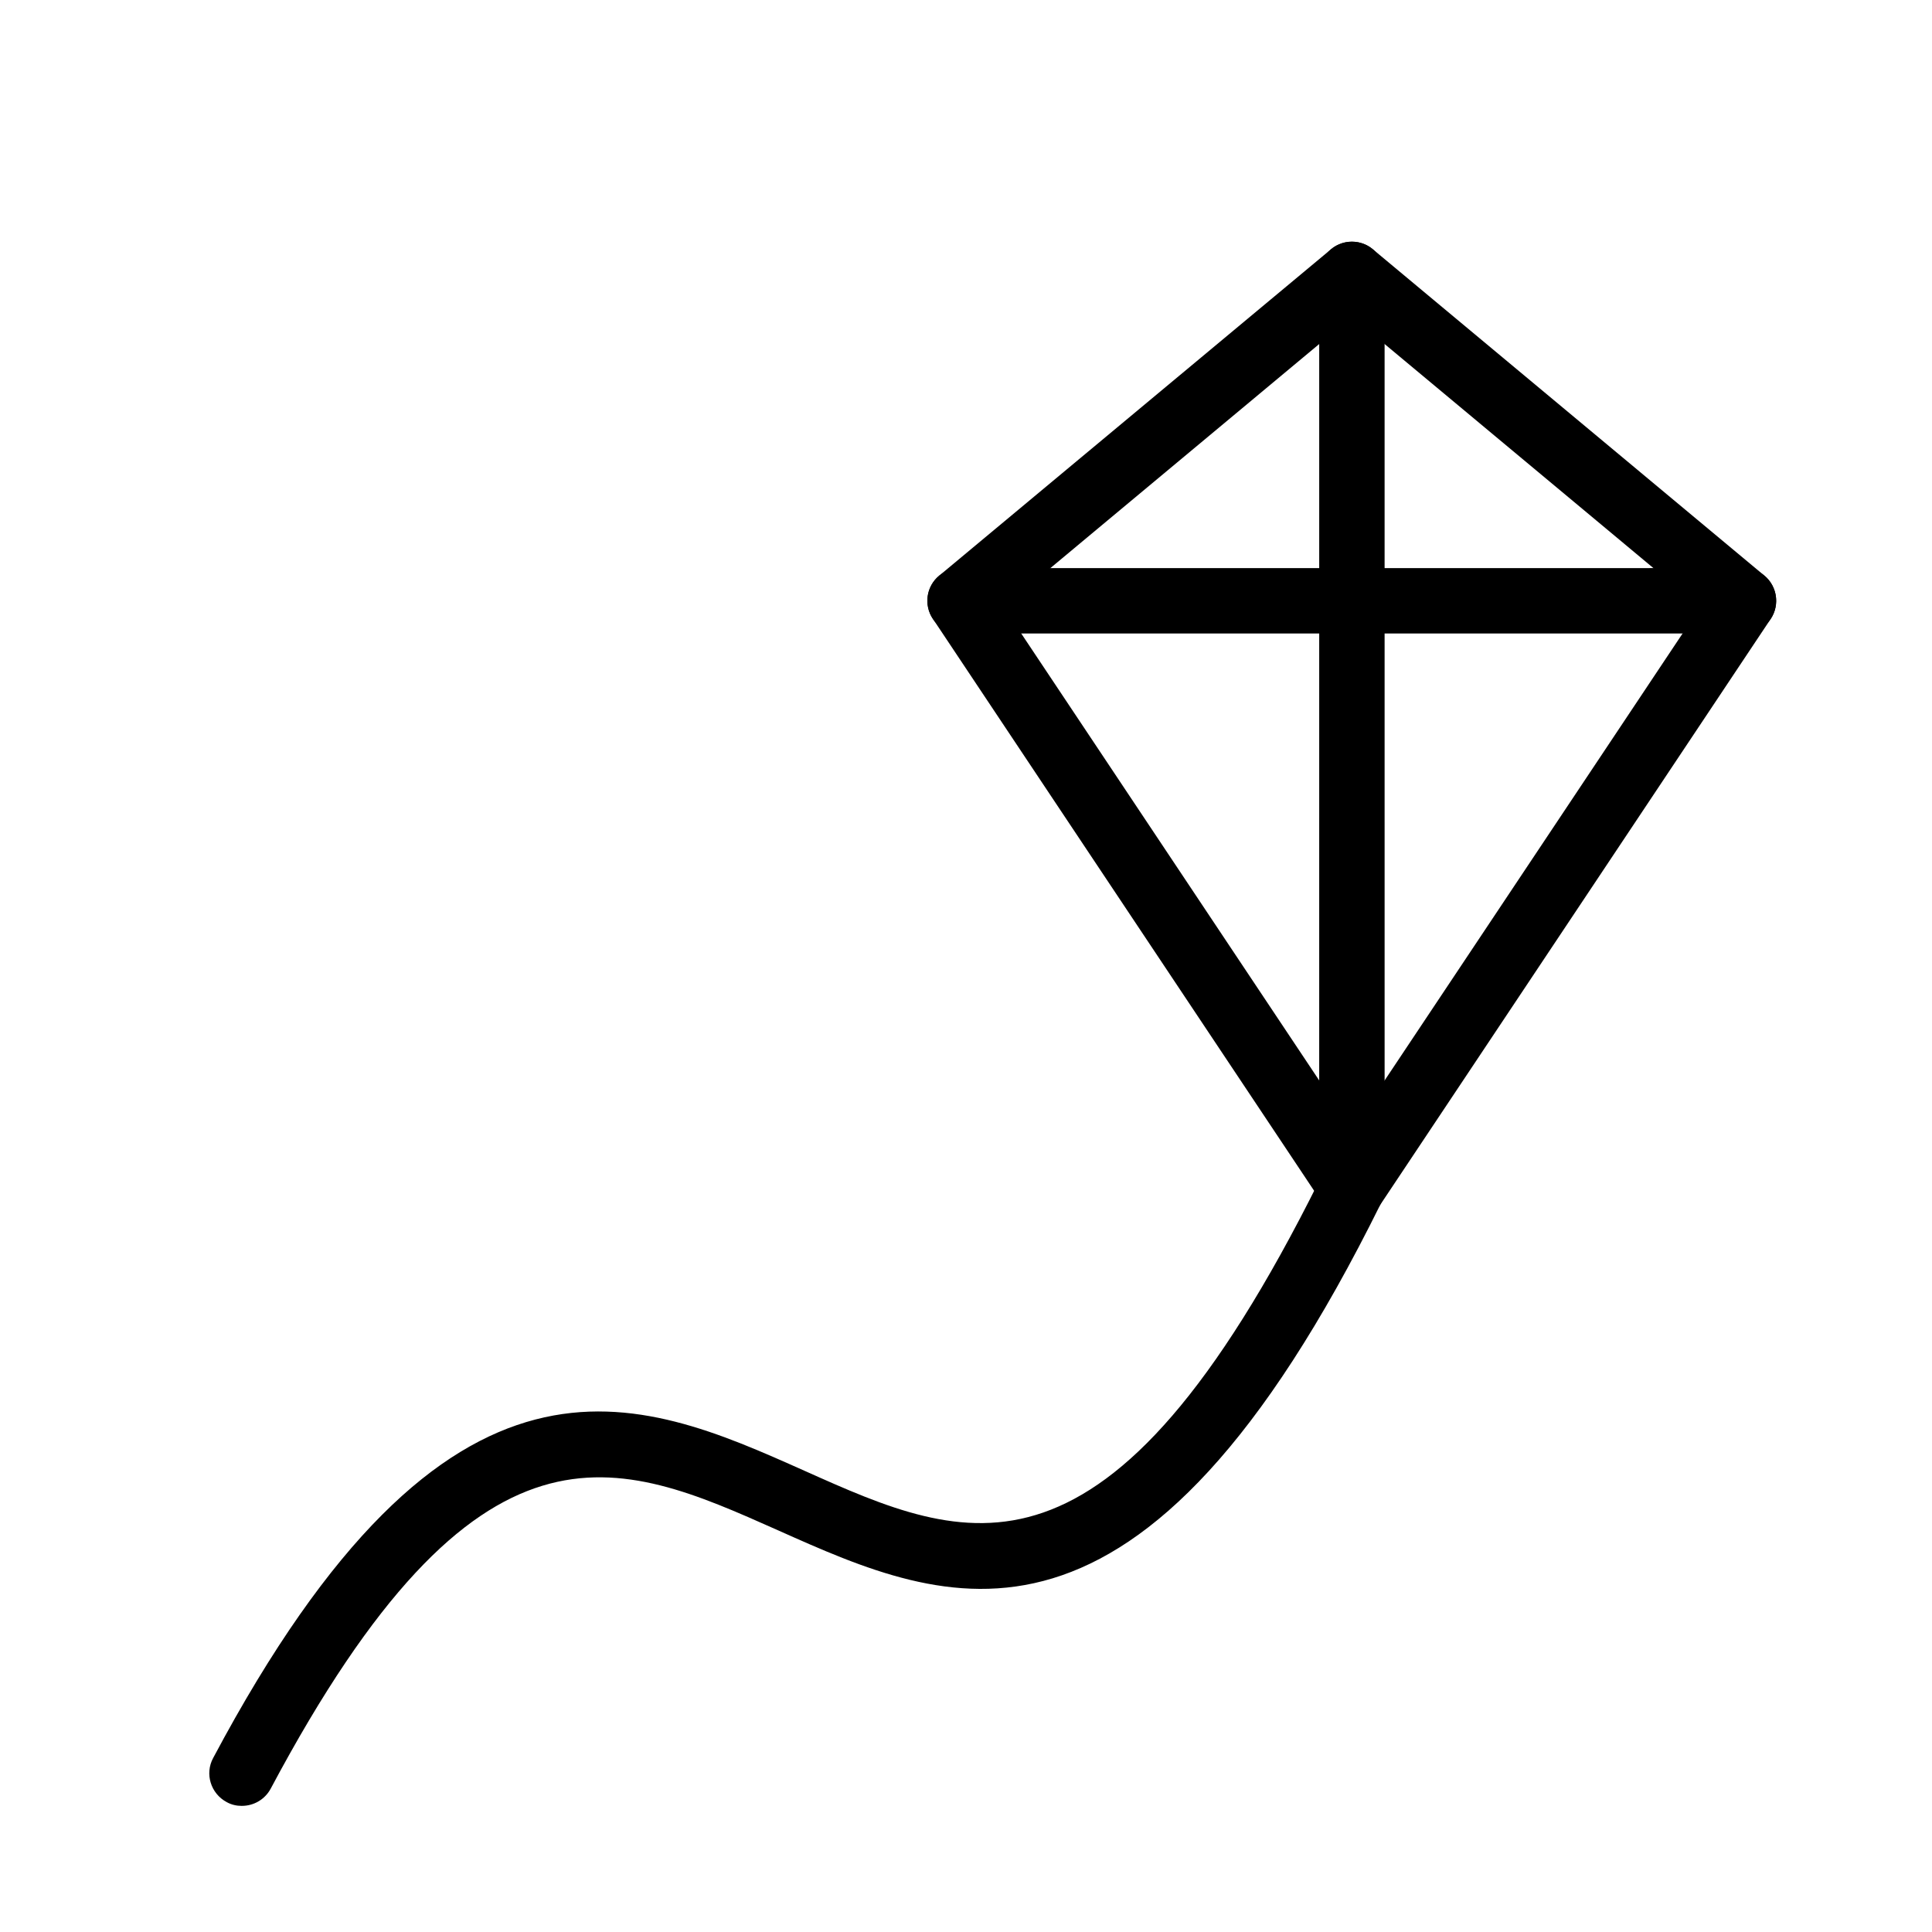
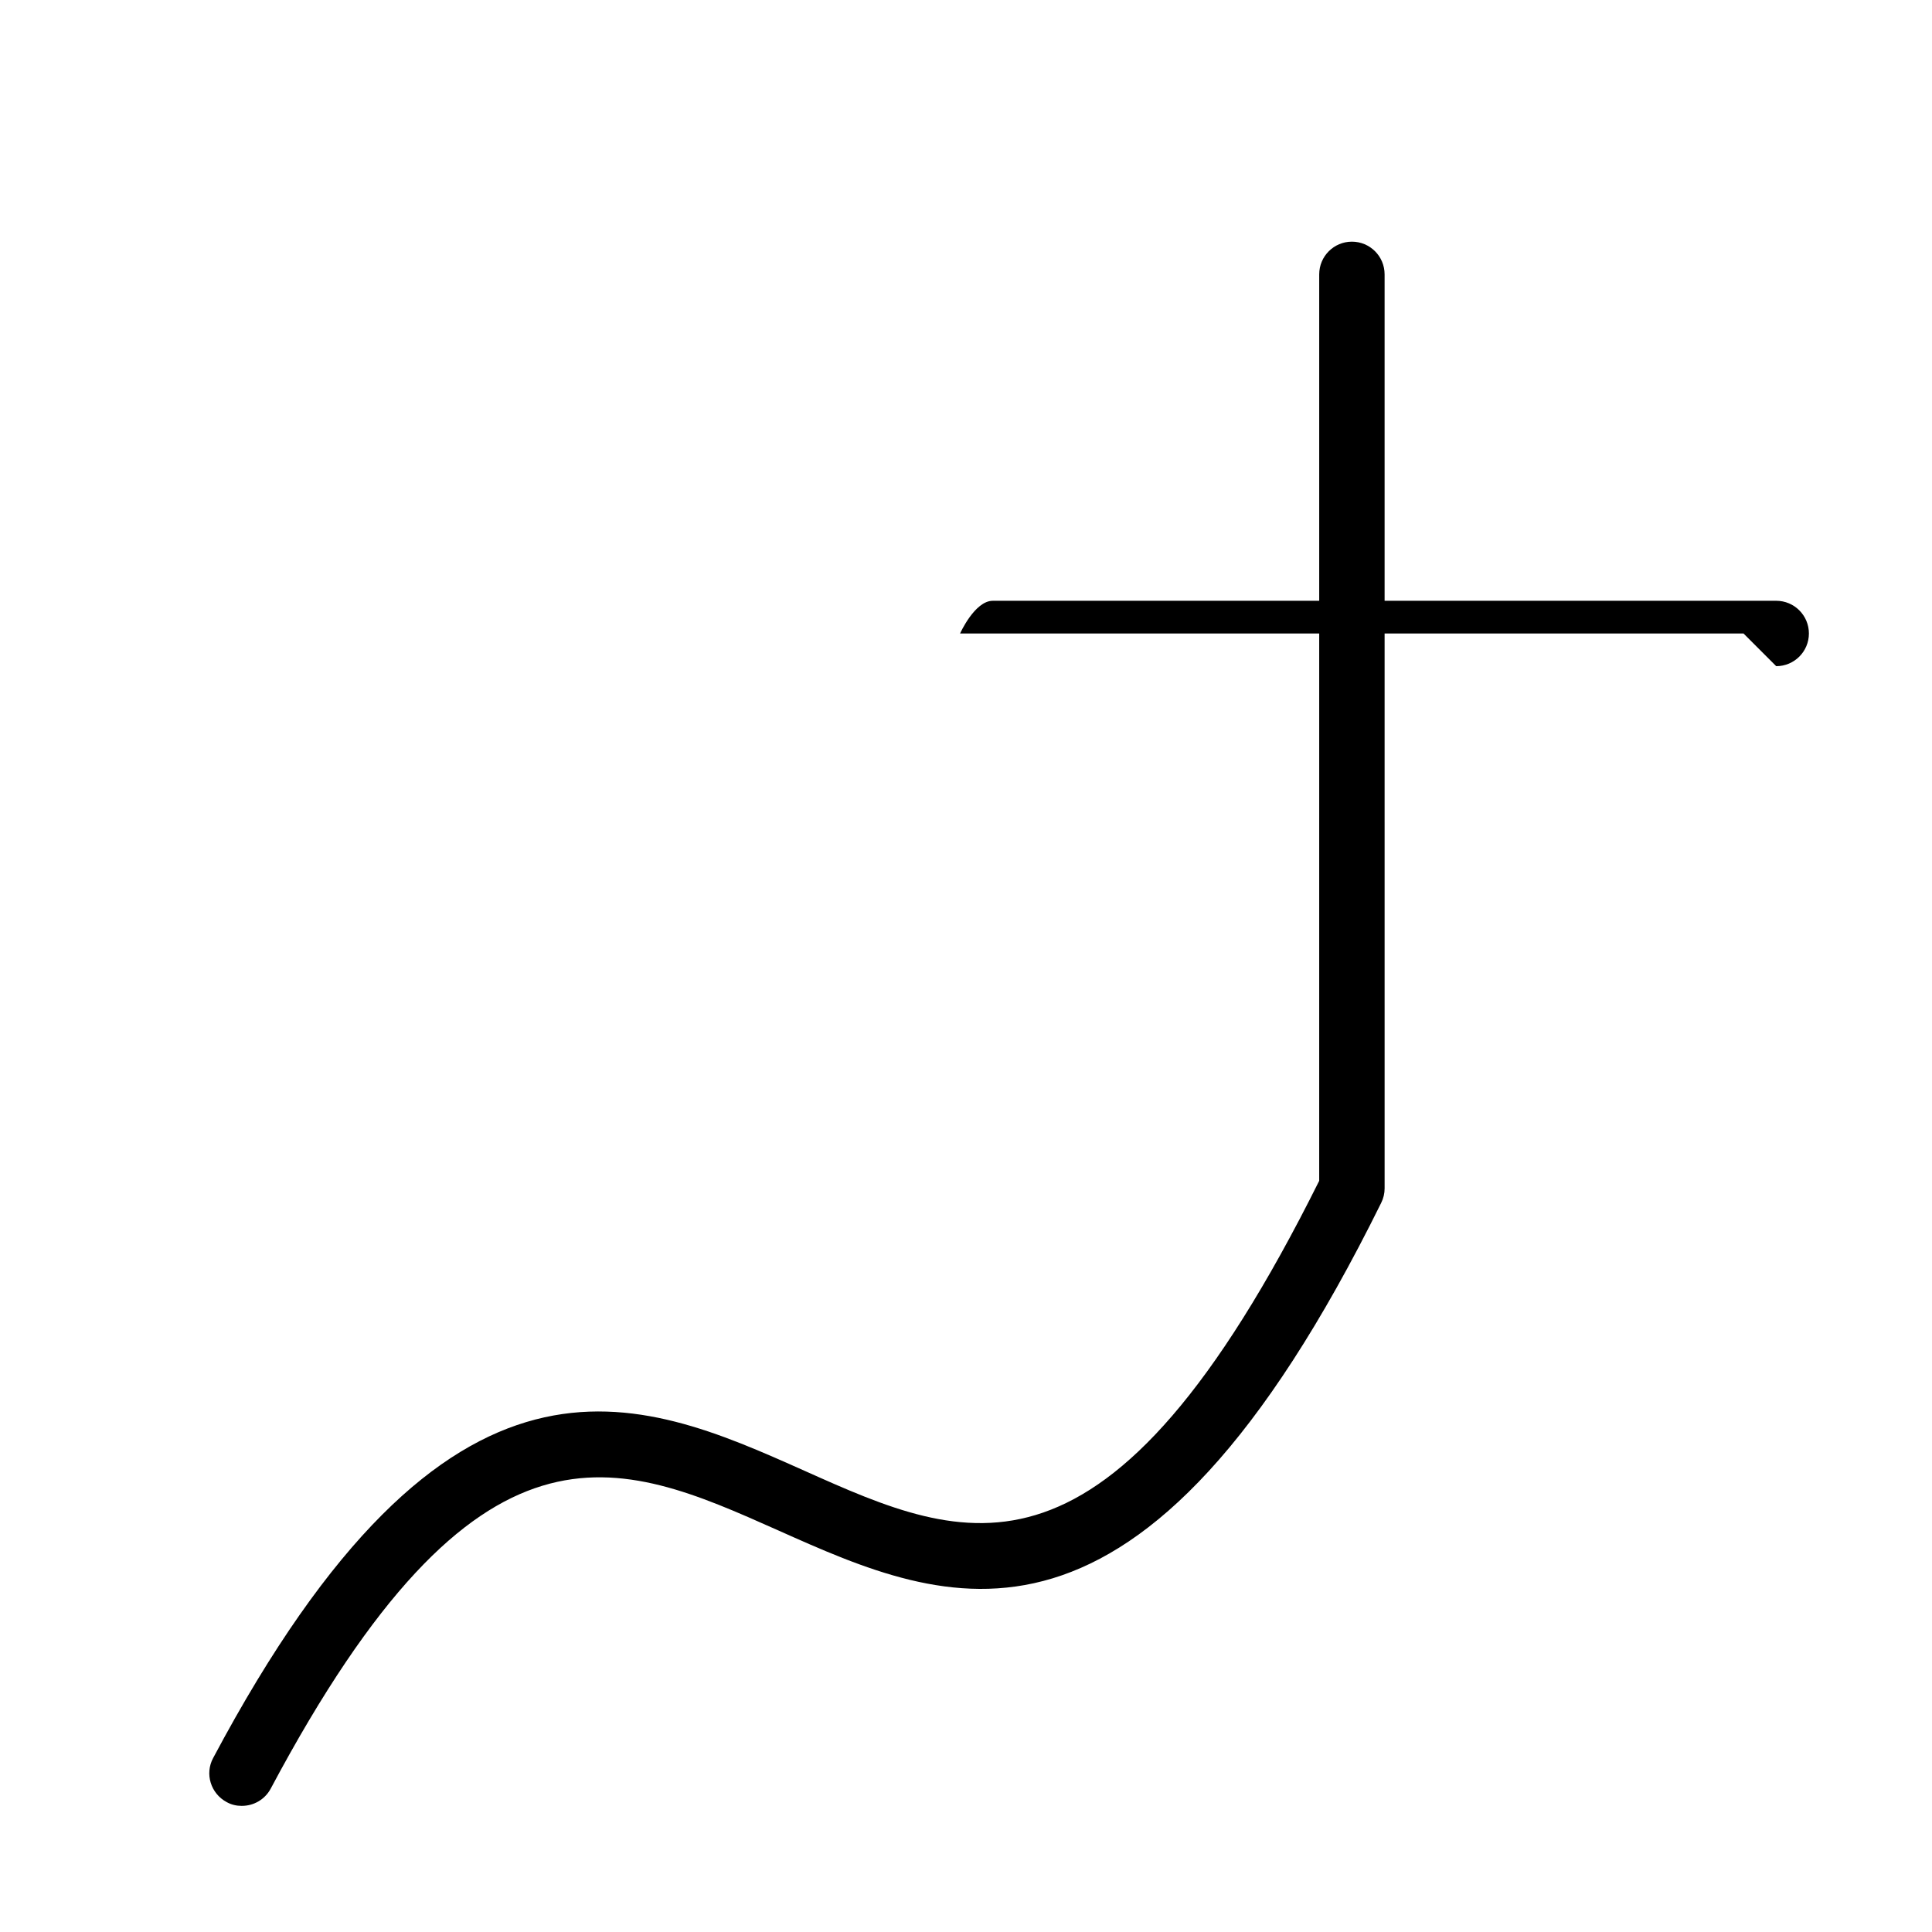
<svg xmlns="http://www.w3.org/2000/svg" fill="#000000" width="800px" height="800px" version="1.1" viewBox="144 144 512 512">
  <g>
-     <path d="m502.27 467.61c-2.871 0-5.594-1.461-7.203-3.828l-103.84-155.78c-2.469-3.68-1.762-8.613 1.664-11.438l103.84-86.504c3.223-2.672 7.859-2.672 11.082 0l103.79 86.504c3.375 2.82 4.082 7.758 1.664 11.438l-103.79 155.73c-1.613 2.418-4.332 3.879-7.203 3.879zm-92.301-162.73 92.301 138.45 92.297-138.45-92.297-76.93z" />
-     <path d="m606.05 311.88h-207.62c-4.785 0-8.664-3.879-8.664-8.664s3.879-8.664 8.664-8.664l207.62-0.004c4.785 0 8.664 3.879 8.664 8.664 0.004 4.789-3.875 8.668-8.664 8.668z" />
+     <path d="m606.05 311.88h-207.62s3.879-8.664 8.664-8.664l207.62-0.004c4.785 0 8.664 3.879 8.664 8.664 0.004 4.789-3.875 8.668-8.664 8.668z" />
    <path d="m208.1 622.58c-1.41 0-2.769-0.301-4.031-1.008-4.231-2.266-5.844-7.508-3.578-11.688 62.773-118.04 112.65-95.773 156.68-76.125 43.125 19.297 80.309 35.82 136.43-76.832l0.004-240.22c0-4.785 3.879-8.664 8.664-8.664 4.785 0 8.664 3.879 8.664 8.664l0.004 242.23c0 1.309-0.301 2.621-0.906 3.828-63.984 129.58-114.92 106.86-159.91 86.754-42.523-18.941-79.148-35.266-134.37 68.469-1.559 2.922-4.531 4.586-7.656 4.586z" />
  </g>
</svg>